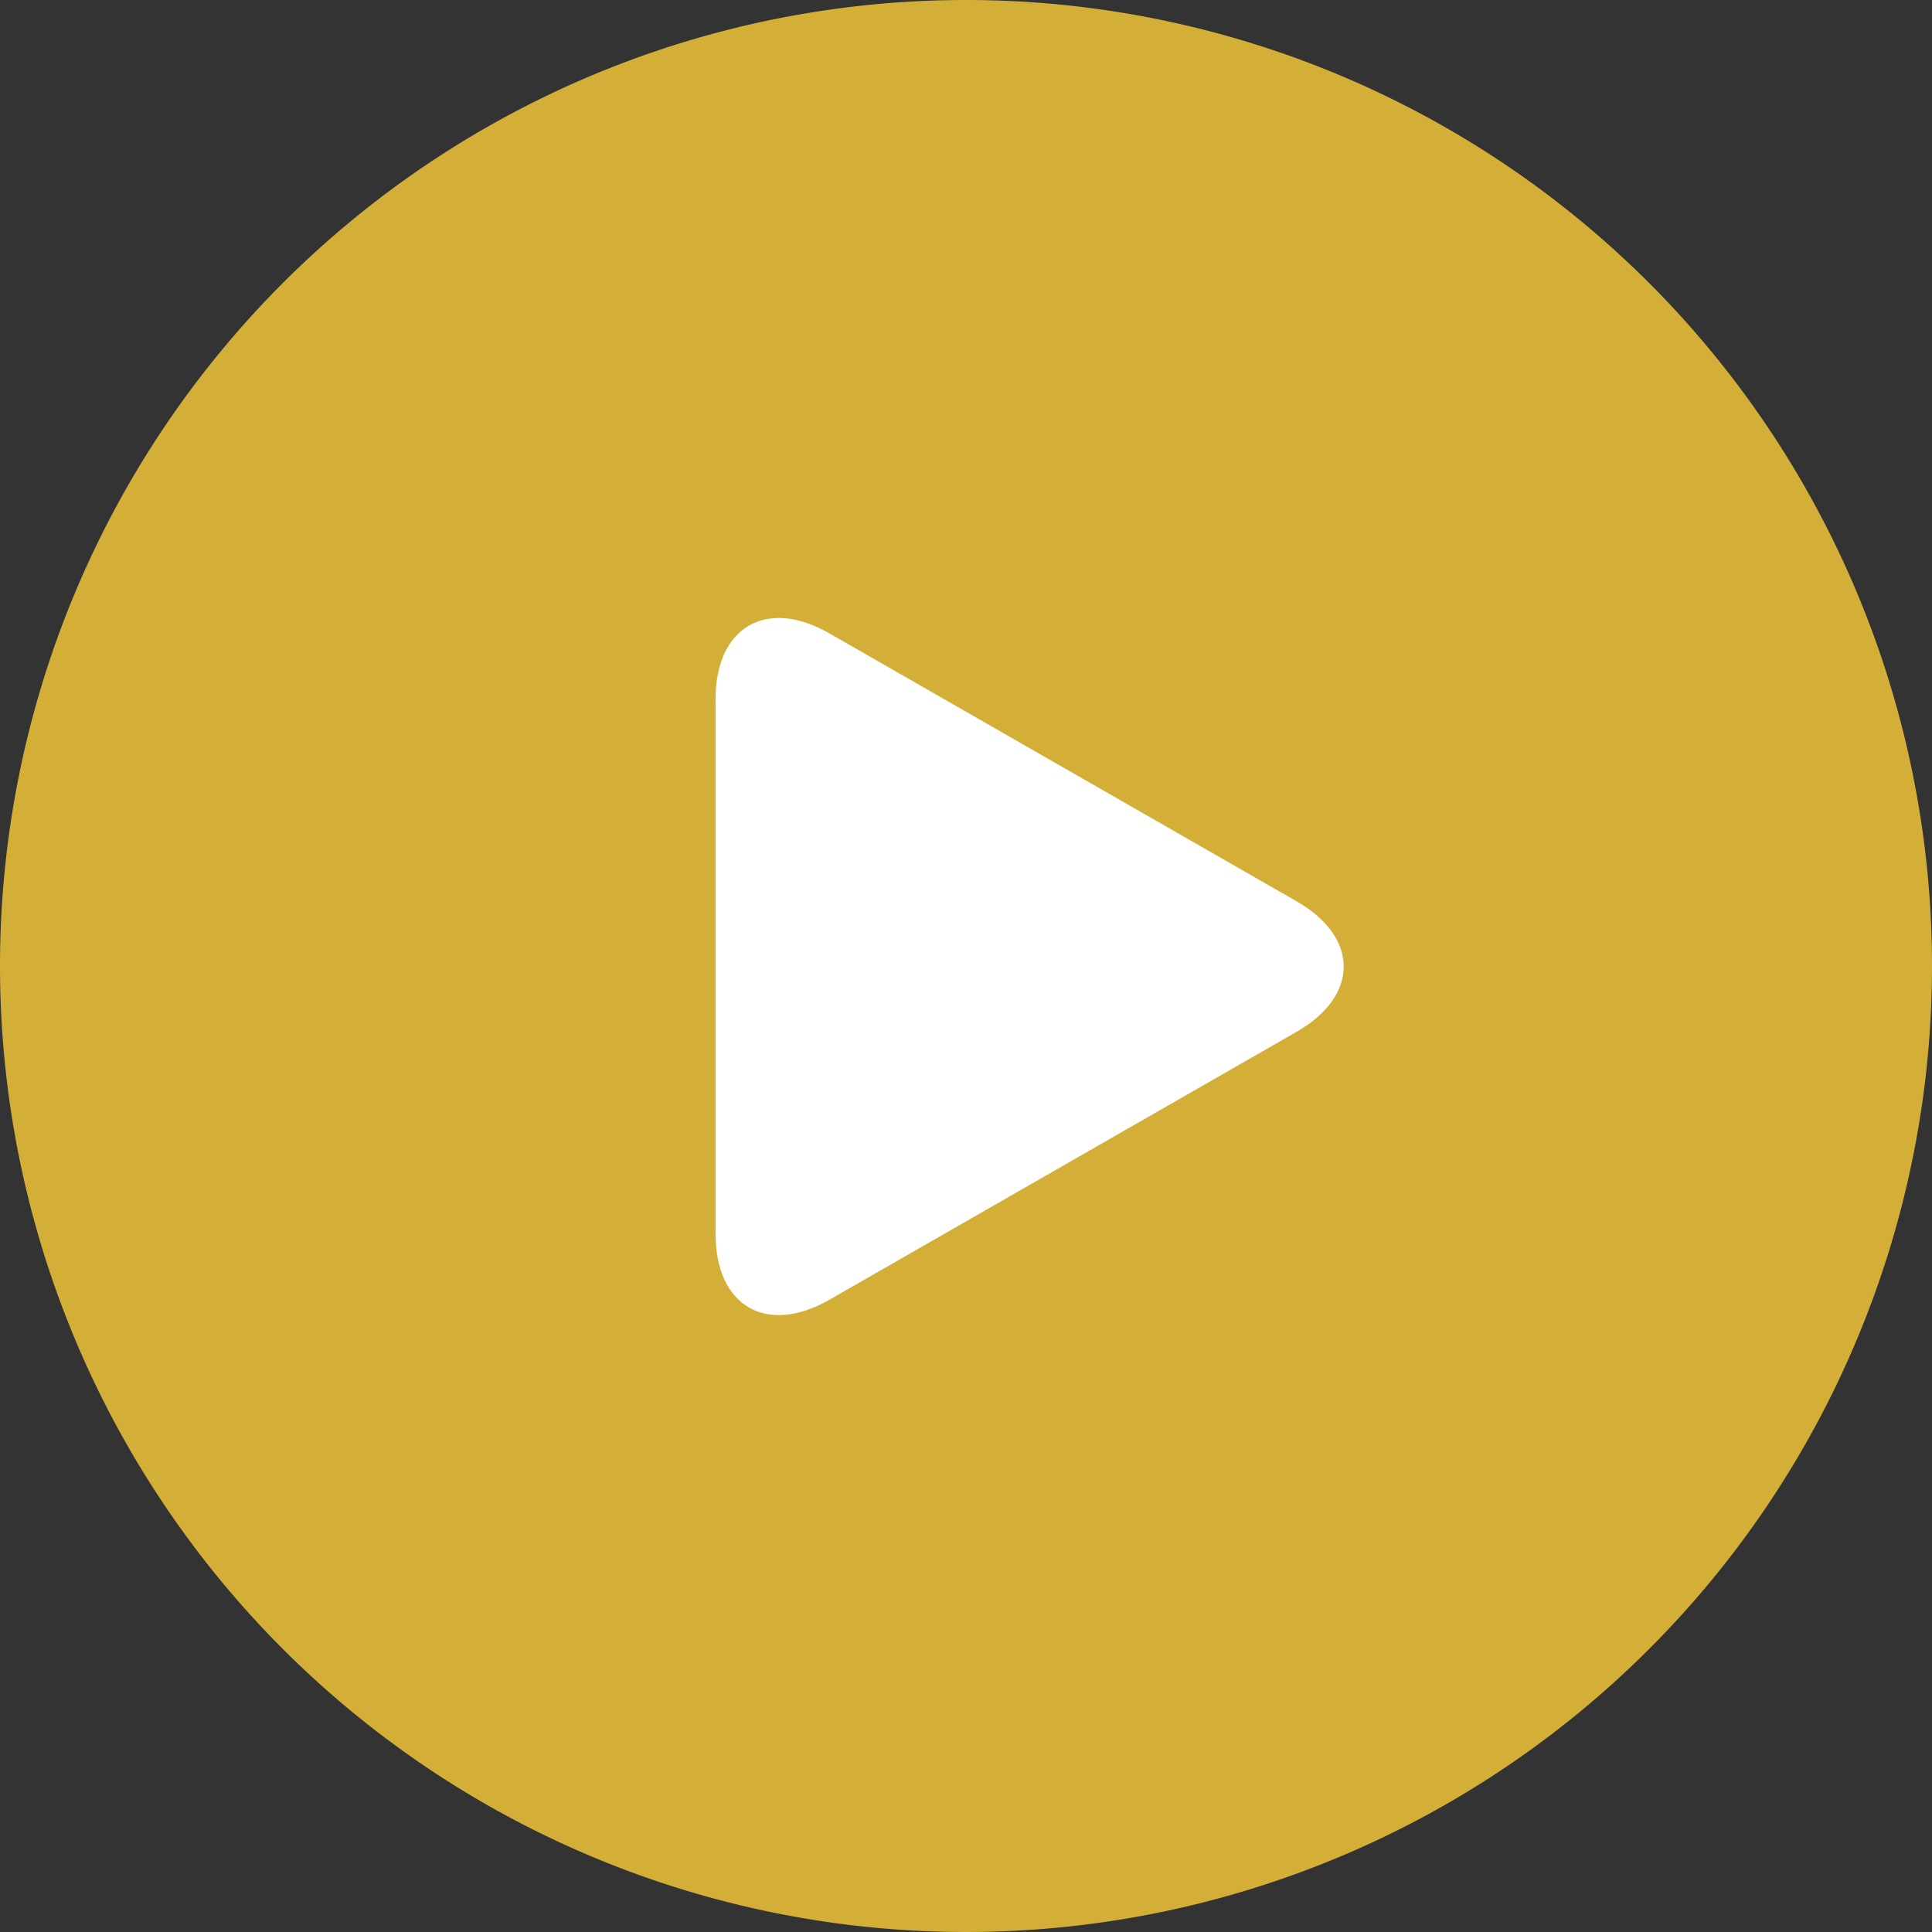
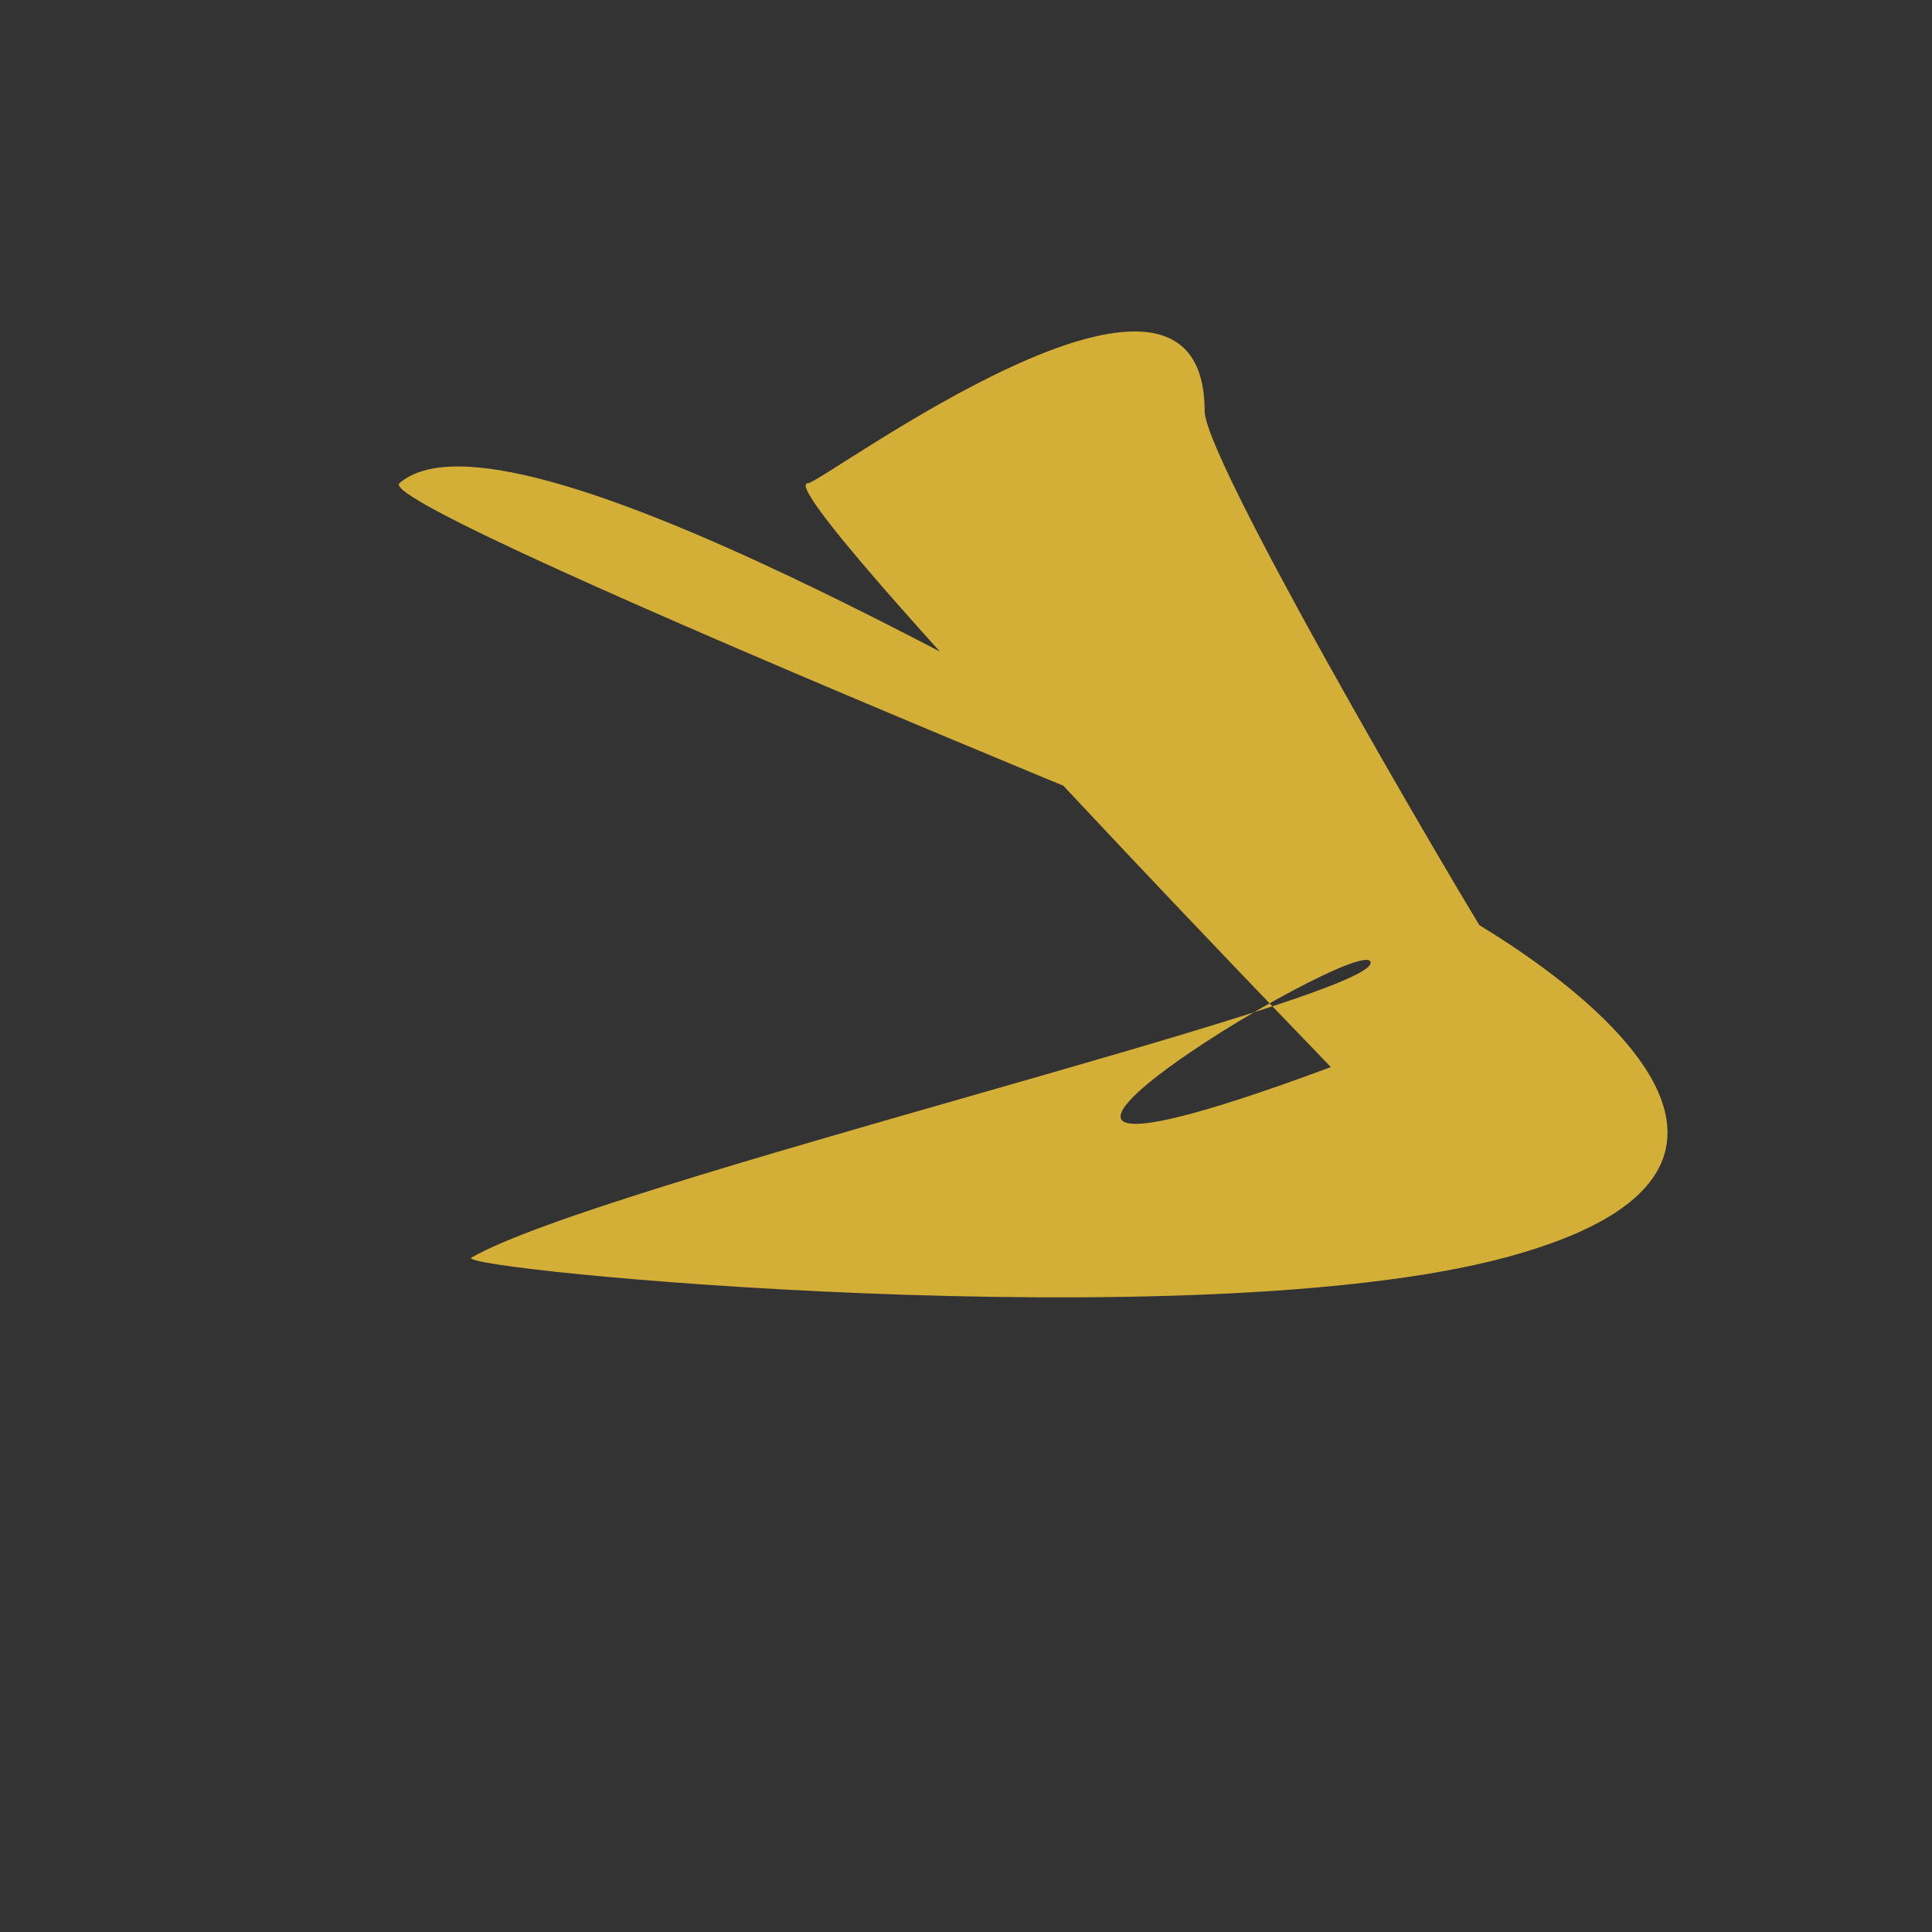
<svg xmlns="http://www.w3.org/2000/svg" width="297" height="297" viewBox="0 0 297 297">
  <rect x="0" y="0" width="297" height="297" fill="#333333" stroke="none" />
  <g id="Group_6" data-name="Group 6" transform="translate(-831 -1256)">
-     <path id="play-button-svgrepo-com_1_" data-name="play-button-svgrepo-com (1)" d="M148.5,0A148.5,148.5,0,1,0,297,148.5,148.5,148.5,0,0,0,148.5,0ZM72.483,193.322c-3.206,1.851,111.094,12.791,158.895,0,65.355-17.488-17.956-60.629-20.678-59.057-3.218,1.858-48.431-26.237-89.02-45.516C94.728,75.947,69.738,67.094,61.4,74.282,56.618,78.4,231.378,148.5,231.378,148.5c-.472.273-46.176-77.066-46.19-85.3-.059-32.979-58.761,11.086-60.981,11.086-6.8,0,86.493,96.076,86.493,96.076v-8.624c-86.493,33.129,0-19.468,0-13.735S92.108,181.992,72.483,193.322Z" transform="translate(831 1256)" fill="#d4af37" />
+     <path id="play-button-svgrepo-com_1_" data-name="play-button-svgrepo-com (1)" d="M148.5,0ZM72.483,193.322c-3.206,1.851,111.094,12.791,158.895,0,65.355-17.488-17.956-60.629-20.678-59.057-3.218,1.858-48.431-26.237-89.02-45.516C94.728,75.947,69.738,67.094,61.4,74.282,56.618,78.4,231.378,148.5,231.378,148.5c-.472.273-46.176-77.066-46.19-85.3-.059-32.979-58.761,11.086-60.981,11.086-6.8,0,86.493,96.076,86.493,96.076v-8.624c-86.493,33.129,0-19.468,0-13.735S92.108,181.992,72.483,193.322Z" transform="translate(831 1256)" fill="#d4af37" />
    <g id="Group_4" data-name="Group 4" transform="translate(-588.926 561.368)">
      <g id="play-button-arrowhead-svgrepo-com" transform="translate(1529.926 789.632)">
-         <path id="Path_78" data-name="Path 78" d="M32.189,2.363c-9.662-5.542-17.495-1-17.495,10.133V94.664c0,11.146,7.833,15.68,17.495,10.143l71.819-41.188c9.665-5.544,9.665-14.526,0-20.069Z" transform="translate(-14.694 0)" fill="#fff" />
-       </g>
+         </g>
    </g>
  </g>
</svg>